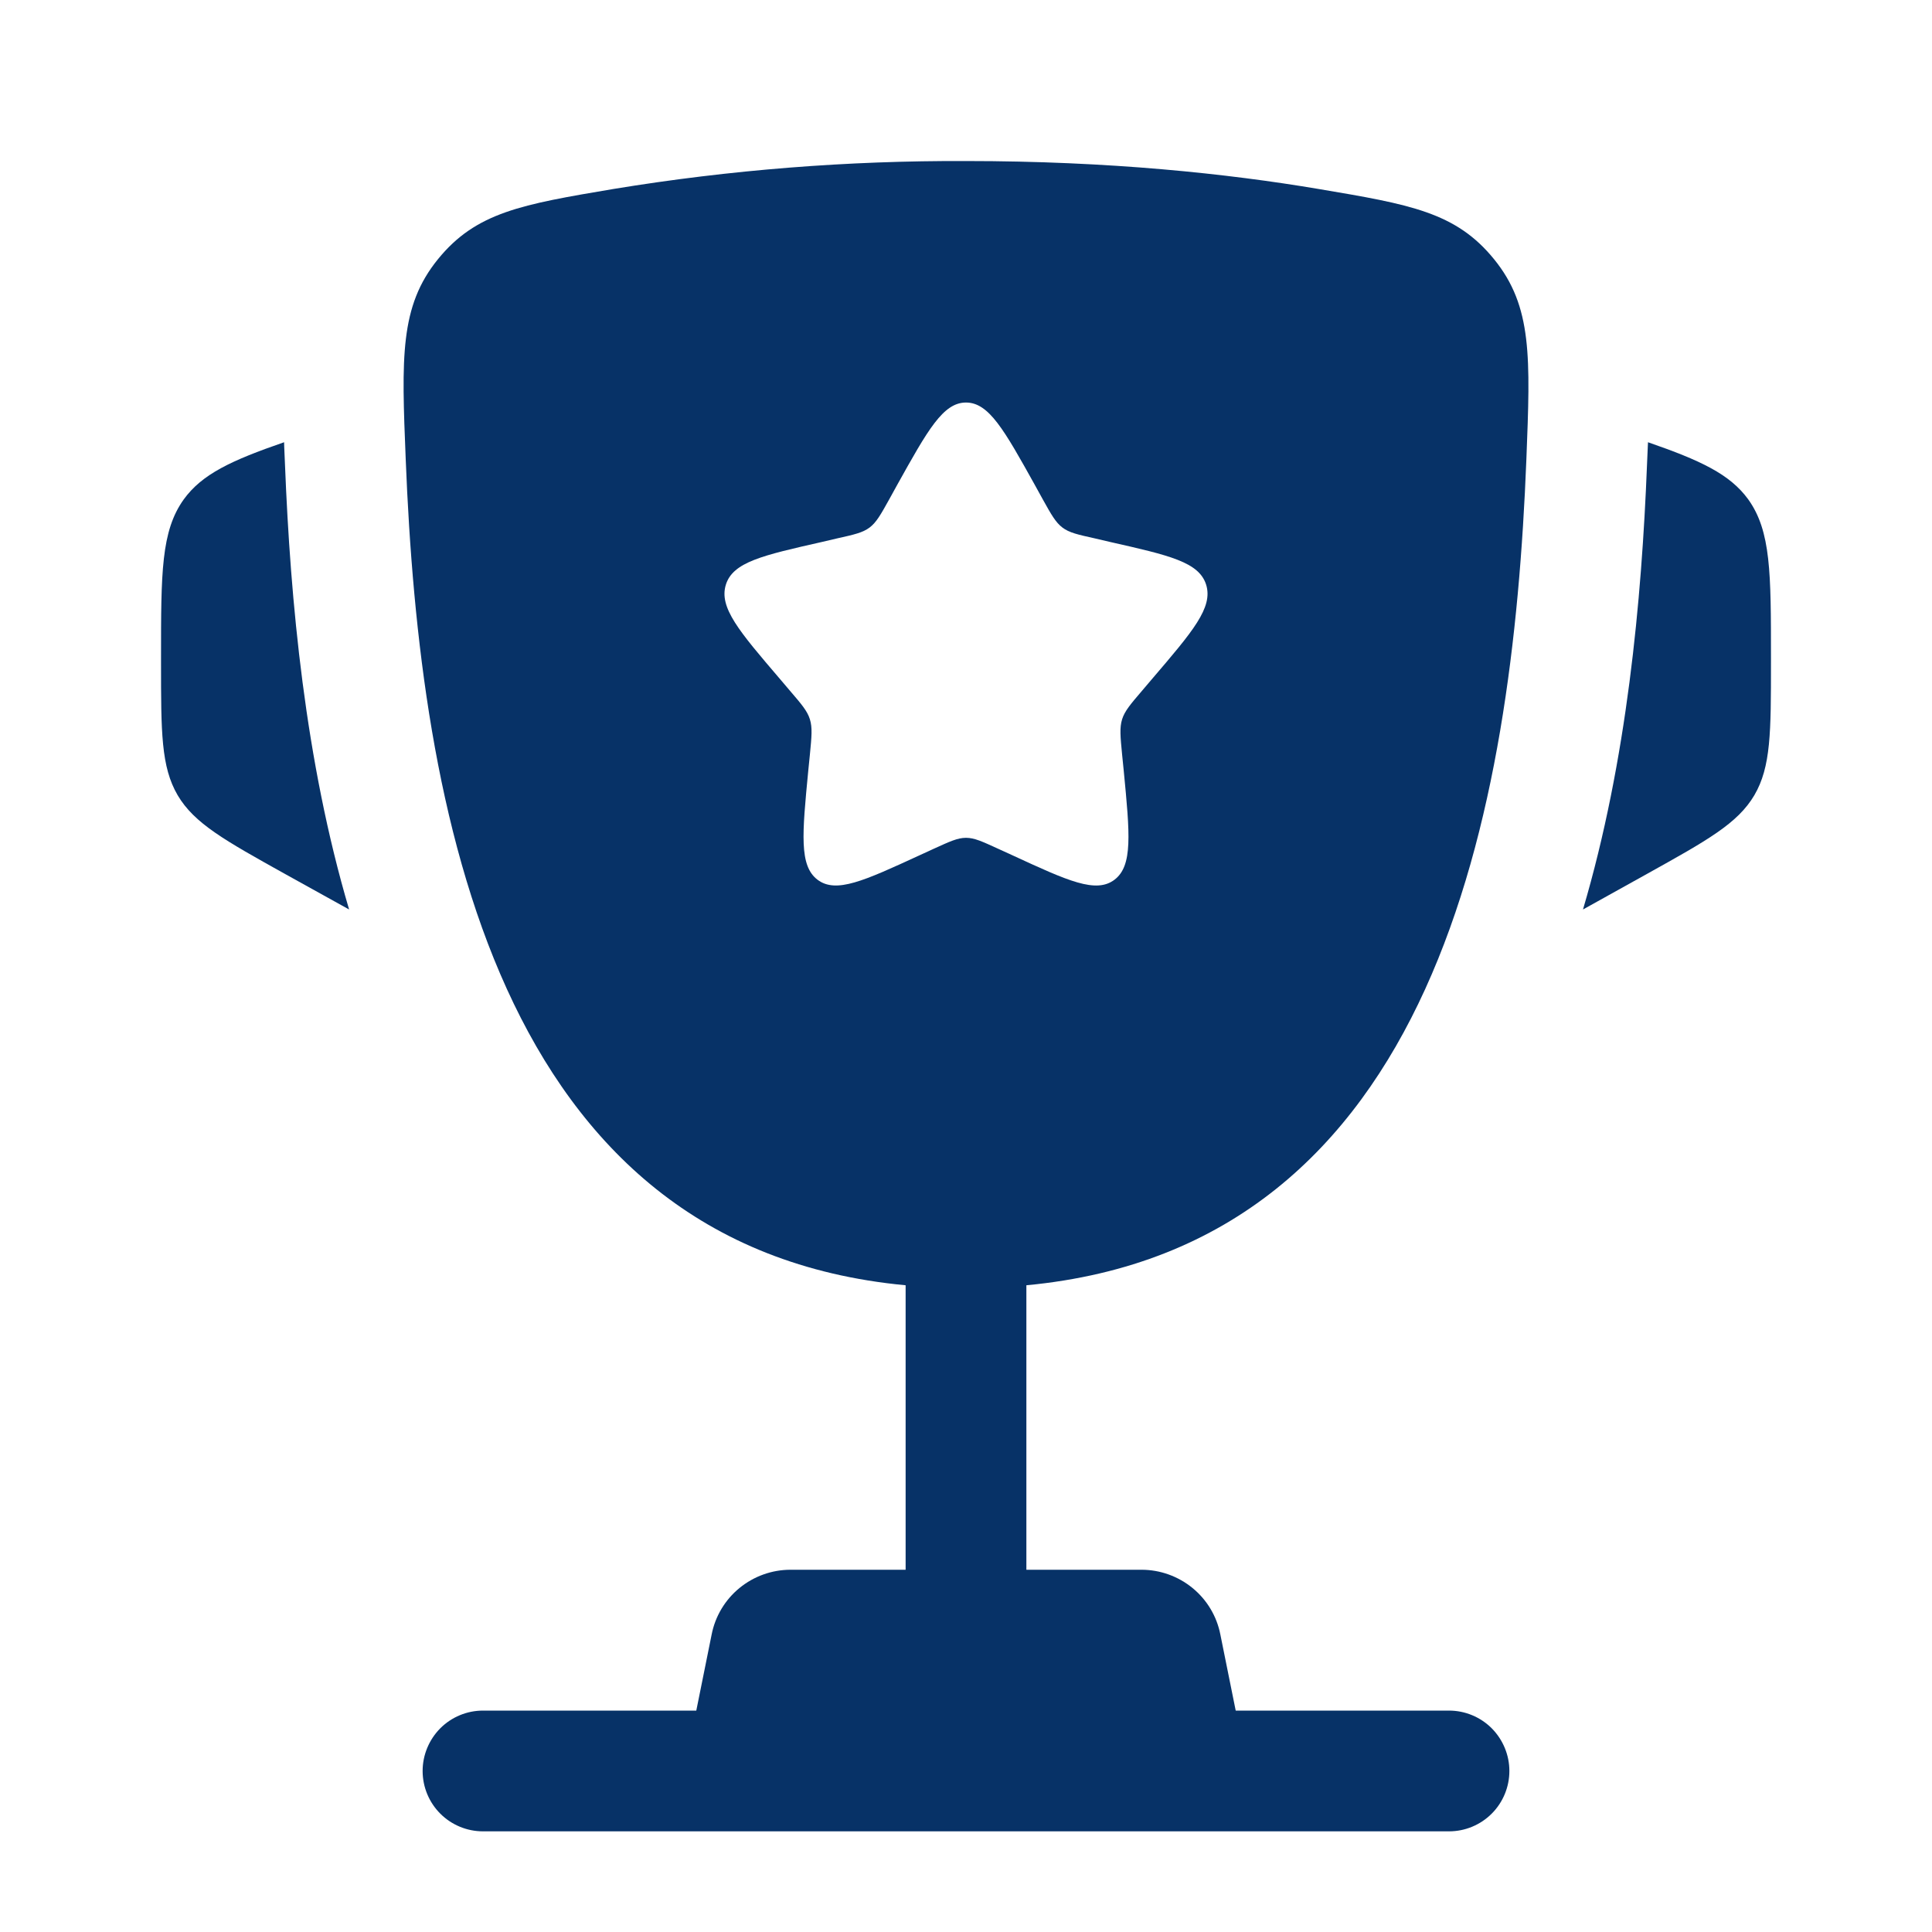
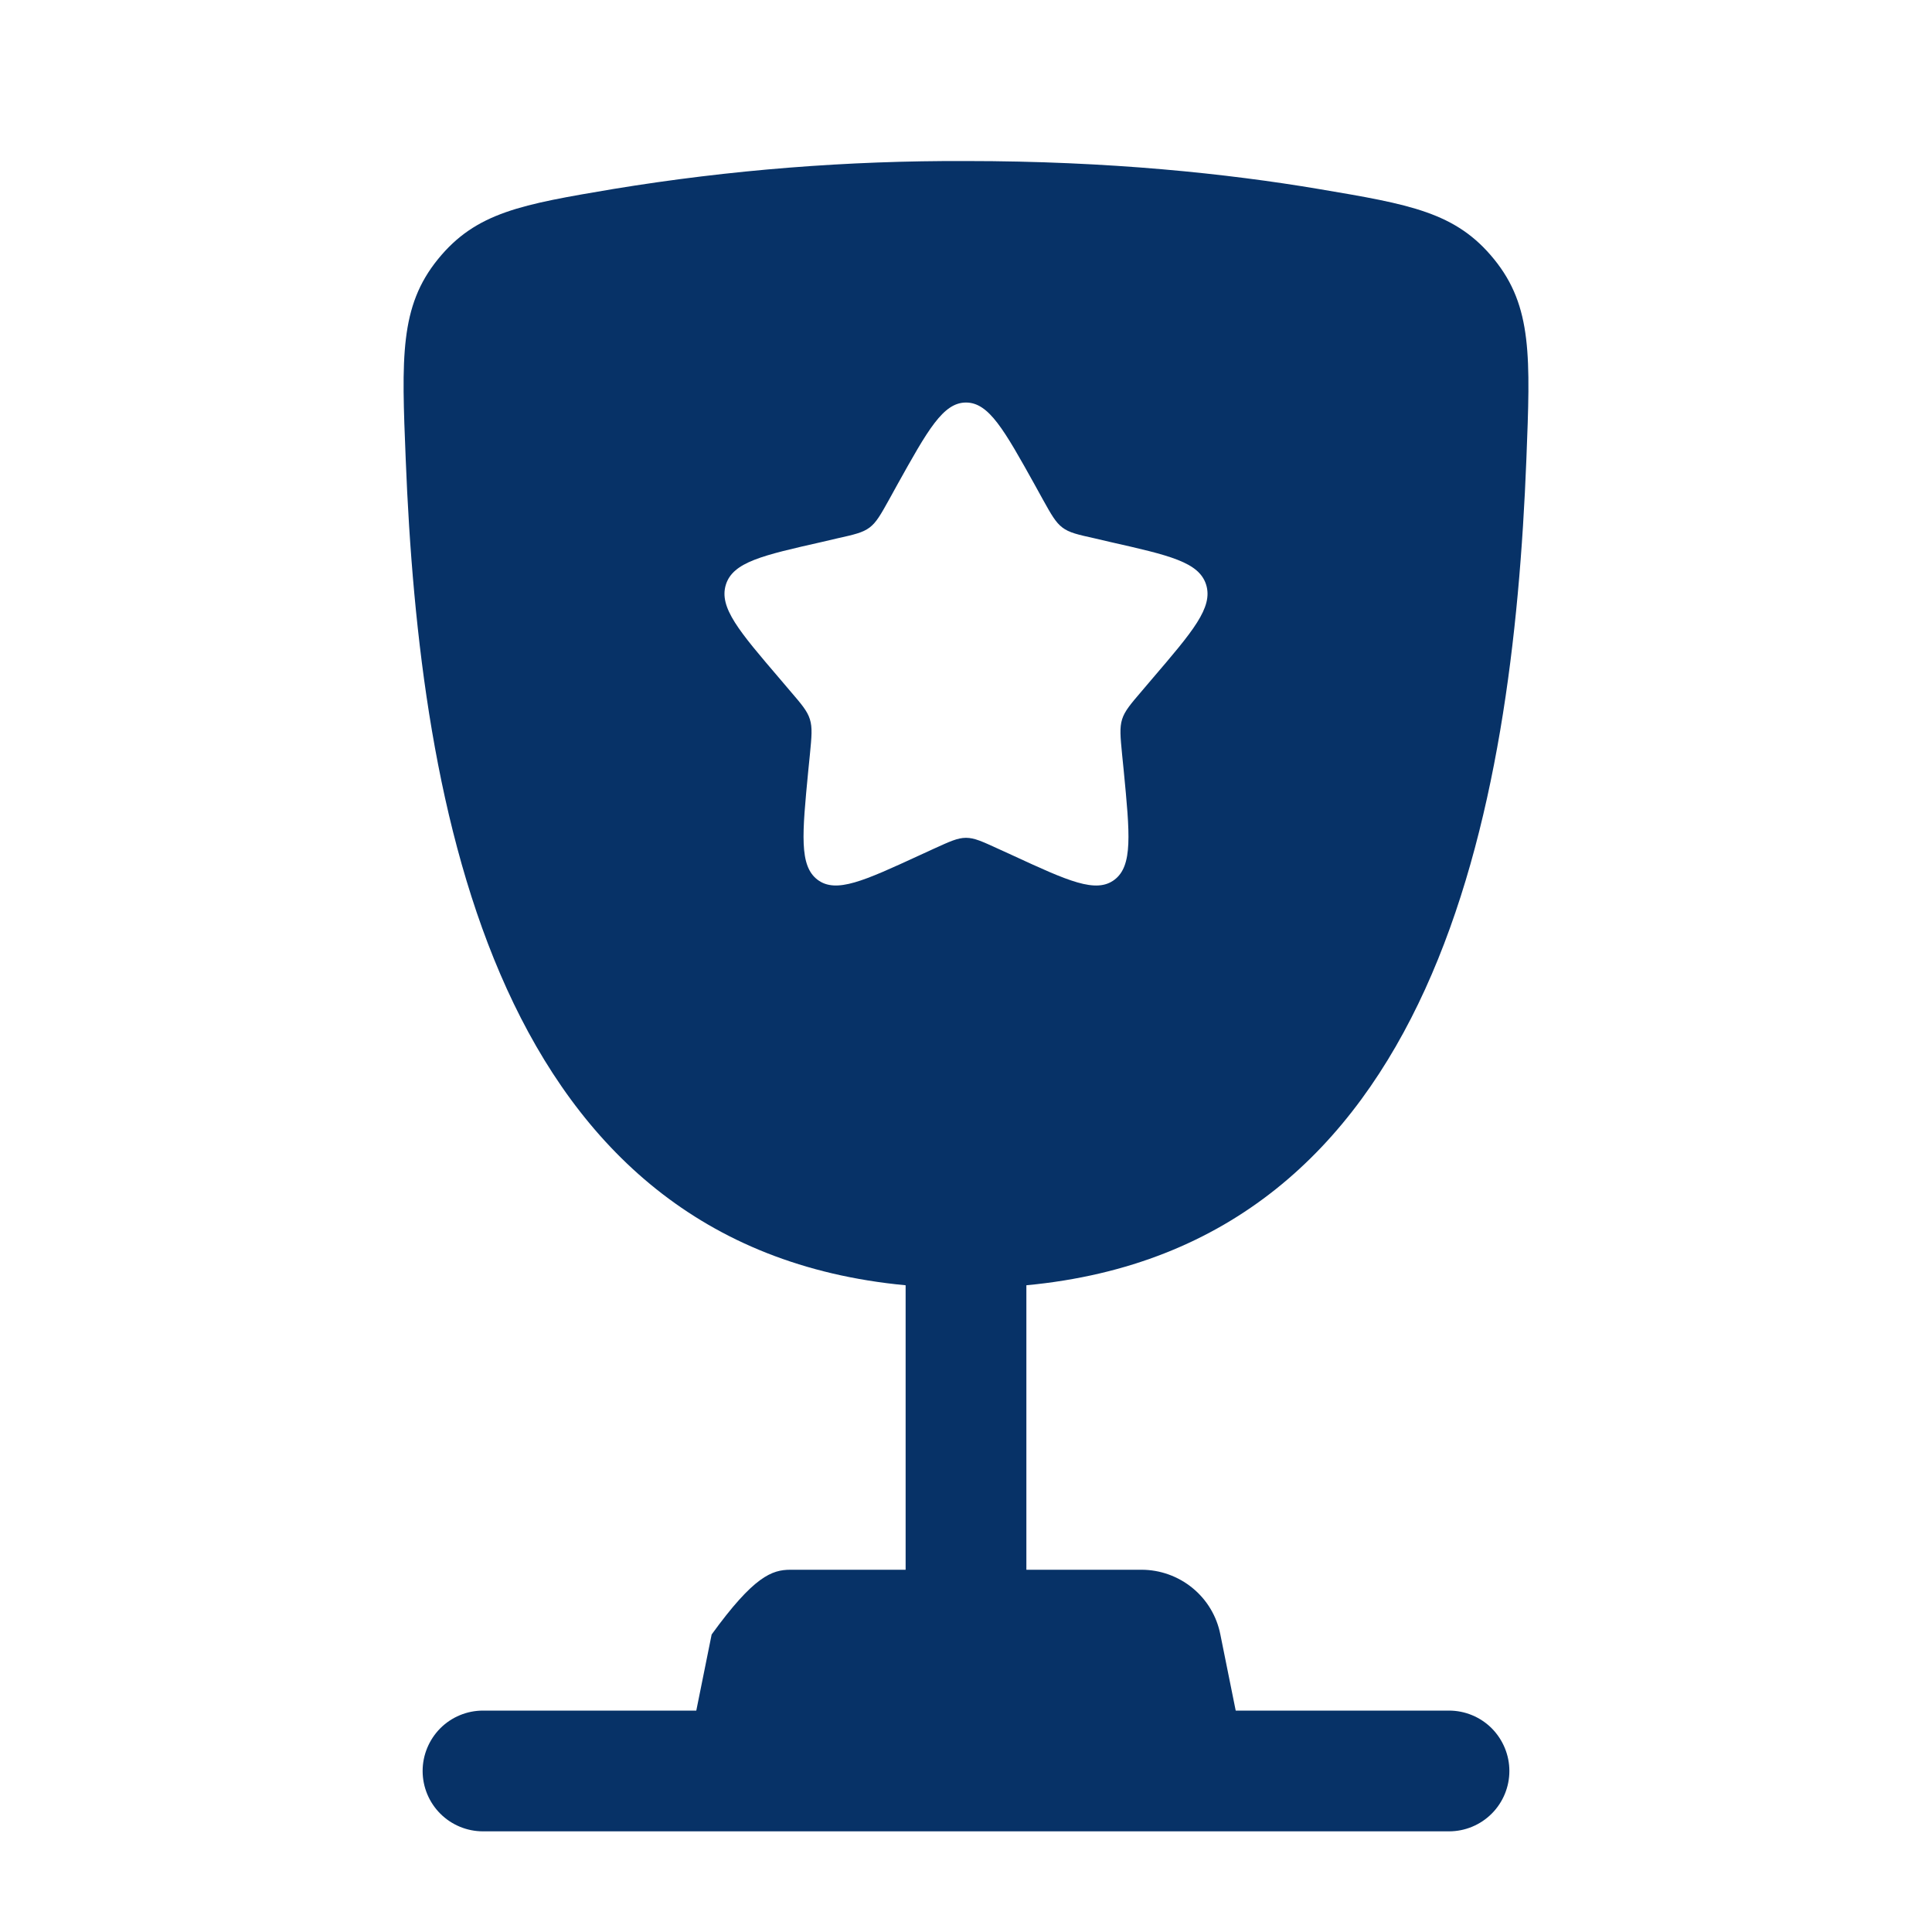
<svg xmlns="http://www.w3.org/2000/svg" width="20" height="20" viewBox="0 0 20 20" fill="none">
-   <path d="M18.333 6.802V6.863C18.333 7.579 18.333 7.938 18.161 8.232C17.988 8.525 17.674 8.699 17.047 9.048L16.387 9.415C16.842 7.875 16.994 6.22 17.05 4.805L17.058 4.621L17.06 4.578C17.602 4.766 17.907 4.907 18.098 5.17C18.333 5.498 18.333 5.933 18.333 6.802ZM1.667 6.802V6.863C1.667 7.579 1.667 7.938 1.839 8.232C2.012 8.525 2.326 8.699 2.952 9.048L3.614 9.415C3.158 7.875 3.006 6.22 2.95 4.805L2.942 4.621L2.941 4.578C2.397 4.766 2.092 4.907 1.902 5.17C1.667 5.498 1.667 5.933 1.667 6.802Z" fill="#073267" />
-   <path fill-rule="evenodd" clip-rule="evenodd" d="M10 1.667C11.487 1.667 12.711 1.798 13.648 1.956C14.597 2.116 15.071 2.196 15.467 2.684C15.864 3.173 15.842 3.7 15.801 4.755C15.658 8.379 14.876 12.905 10.625 13.305V16.25H11.817C12.009 16.25 12.196 16.317 12.345 16.439C12.494 16.561 12.596 16.731 12.633 16.92L12.792 17.708H15C15.166 17.708 15.325 17.774 15.442 17.891C15.559 18.009 15.625 18.168 15.625 18.333C15.625 18.499 15.559 18.658 15.442 18.775C15.325 18.892 15.166 18.958 15 18.958H5C4.834 18.958 4.675 18.892 4.558 18.775C4.441 18.658 4.375 18.499 4.375 18.333C4.375 18.168 4.441 18.009 4.558 17.891C4.675 17.774 4.834 17.708 5 17.708H7.208L7.367 16.92C7.404 16.731 7.506 16.561 7.655 16.439C7.804 16.317 7.991 16.25 8.183 16.25H9.375V13.305C5.125 12.905 4.343 8.378 4.2 4.755C4.157 3.7 4.137 3.172 4.533 2.684C4.929 2.196 5.403 2.116 6.352 1.956C7.558 1.758 8.778 1.662 10 1.667ZM10.793 5.166L10.712 5.019C10.395 4.45 10.237 4.167 10 4.167C9.763 4.167 9.605 4.45 9.288 5.019L9.207 5.166C9.117 5.328 9.072 5.408 9.002 5.461C8.931 5.514 8.843 5.534 8.668 5.573L8.51 5.61C7.895 5.749 7.587 5.818 7.514 6.053C7.441 6.289 7.651 6.534 8.07 7.024L8.178 7.151C8.297 7.29 8.357 7.359 8.384 7.446C8.411 7.533 8.402 7.625 8.384 7.811L8.367 7.98C8.304 8.634 8.272 8.962 8.463 9.107C8.655 9.252 8.943 9.119 9.519 8.854L9.667 8.786C9.832 8.711 9.913 8.673 10 8.673C10.087 8.673 10.168 8.711 10.332 8.786L10.481 8.854C11.057 9.12 11.345 9.252 11.537 9.107C11.728 8.962 11.696 8.634 11.633 7.98L11.616 7.811C11.598 7.625 11.589 7.533 11.616 7.446C11.643 7.36 11.703 7.29 11.822 7.151L11.93 7.024C12.349 6.534 12.559 6.289 12.486 6.053C12.412 5.818 12.105 5.749 11.49 5.61L11.332 5.573C11.157 5.534 11.069 5.515 10.998 5.461C10.928 5.408 10.883 5.328 10.793 5.166Z" fill="#073267" />
+   <path fill-rule="evenodd" clip-rule="evenodd" d="M10 1.667C11.487 1.667 12.711 1.798 13.648 1.956C14.597 2.116 15.071 2.196 15.467 2.684C15.864 3.173 15.842 3.7 15.801 4.755C15.658 8.379 14.876 12.905 10.625 13.305V16.25H11.817C12.009 16.25 12.196 16.317 12.345 16.439C12.494 16.561 12.596 16.731 12.633 16.92L12.792 17.708H15C15.166 17.708 15.325 17.774 15.442 17.891C15.559 18.009 15.625 18.168 15.625 18.333C15.625 18.499 15.559 18.658 15.442 18.775C15.325 18.892 15.166 18.958 15 18.958H5C4.834 18.958 4.675 18.892 4.558 18.775C4.441 18.658 4.375 18.499 4.375 18.333C4.375 18.168 4.441 18.009 4.558 17.891C4.675 17.774 4.834 17.708 5 17.708H7.208L7.367 16.92C7.804 16.317 7.991 16.25 8.183 16.25H9.375V13.305C5.125 12.905 4.343 8.378 4.2 4.755C4.157 3.7 4.137 3.172 4.533 2.684C4.929 2.196 5.403 2.116 6.352 1.956C7.558 1.758 8.778 1.662 10 1.667ZM10.793 5.166L10.712 5.019C10.395 4.45 10.237 4.167 10 4.167C9.763 4.167 9.605 4.45 9.288 5.019L9.207 5.166C9.117 5.328 9.072 5.408 9.002 5.461C8.931 5.514 8.843 5.534 8.668 5.573L8.51 5.61C7.895 5.749 7.587 5.818 7.514 6.053C7.441 6.289 7.651 6.534 8.07 7.024L8.178 7.151C8.297 7.29 8.357 7.359 8.384 7.446C8.411 7.533 8.402 7.625 8.384 7.811L8.367 7.98C8.304 8.634 8.272 8.962 8.463 9.107C8.655 9.252 8.943 9.119 9.519 8.854L9.667 8.786C9.832 8.711 9.913 8.673 10 8.673C10.087 8.673 10.168 8.711 10.332 8.786L10.481 8.854C11.057 9.12 11.345 9.252 11.537 9.107C11.728 8.962 11.696 8.634 11.633 7.98L11.616 7.811C11.598 7.625 11.589 7.533 11.616 7.446C11.643 7.36 11.703 7.29 11.822 7.151L11.93 7.024C12.349 6.534 12.559 6.289 12.486 6.053C12.412 5.818 12.105 5.749 11.49 5.61L11.332 5.573C11.157 5.534 11.069 5.515 10.998 5.461C10.928 5.408 10.883 5.328 10.793 5.166Z" fill="#073267" />
</svg>